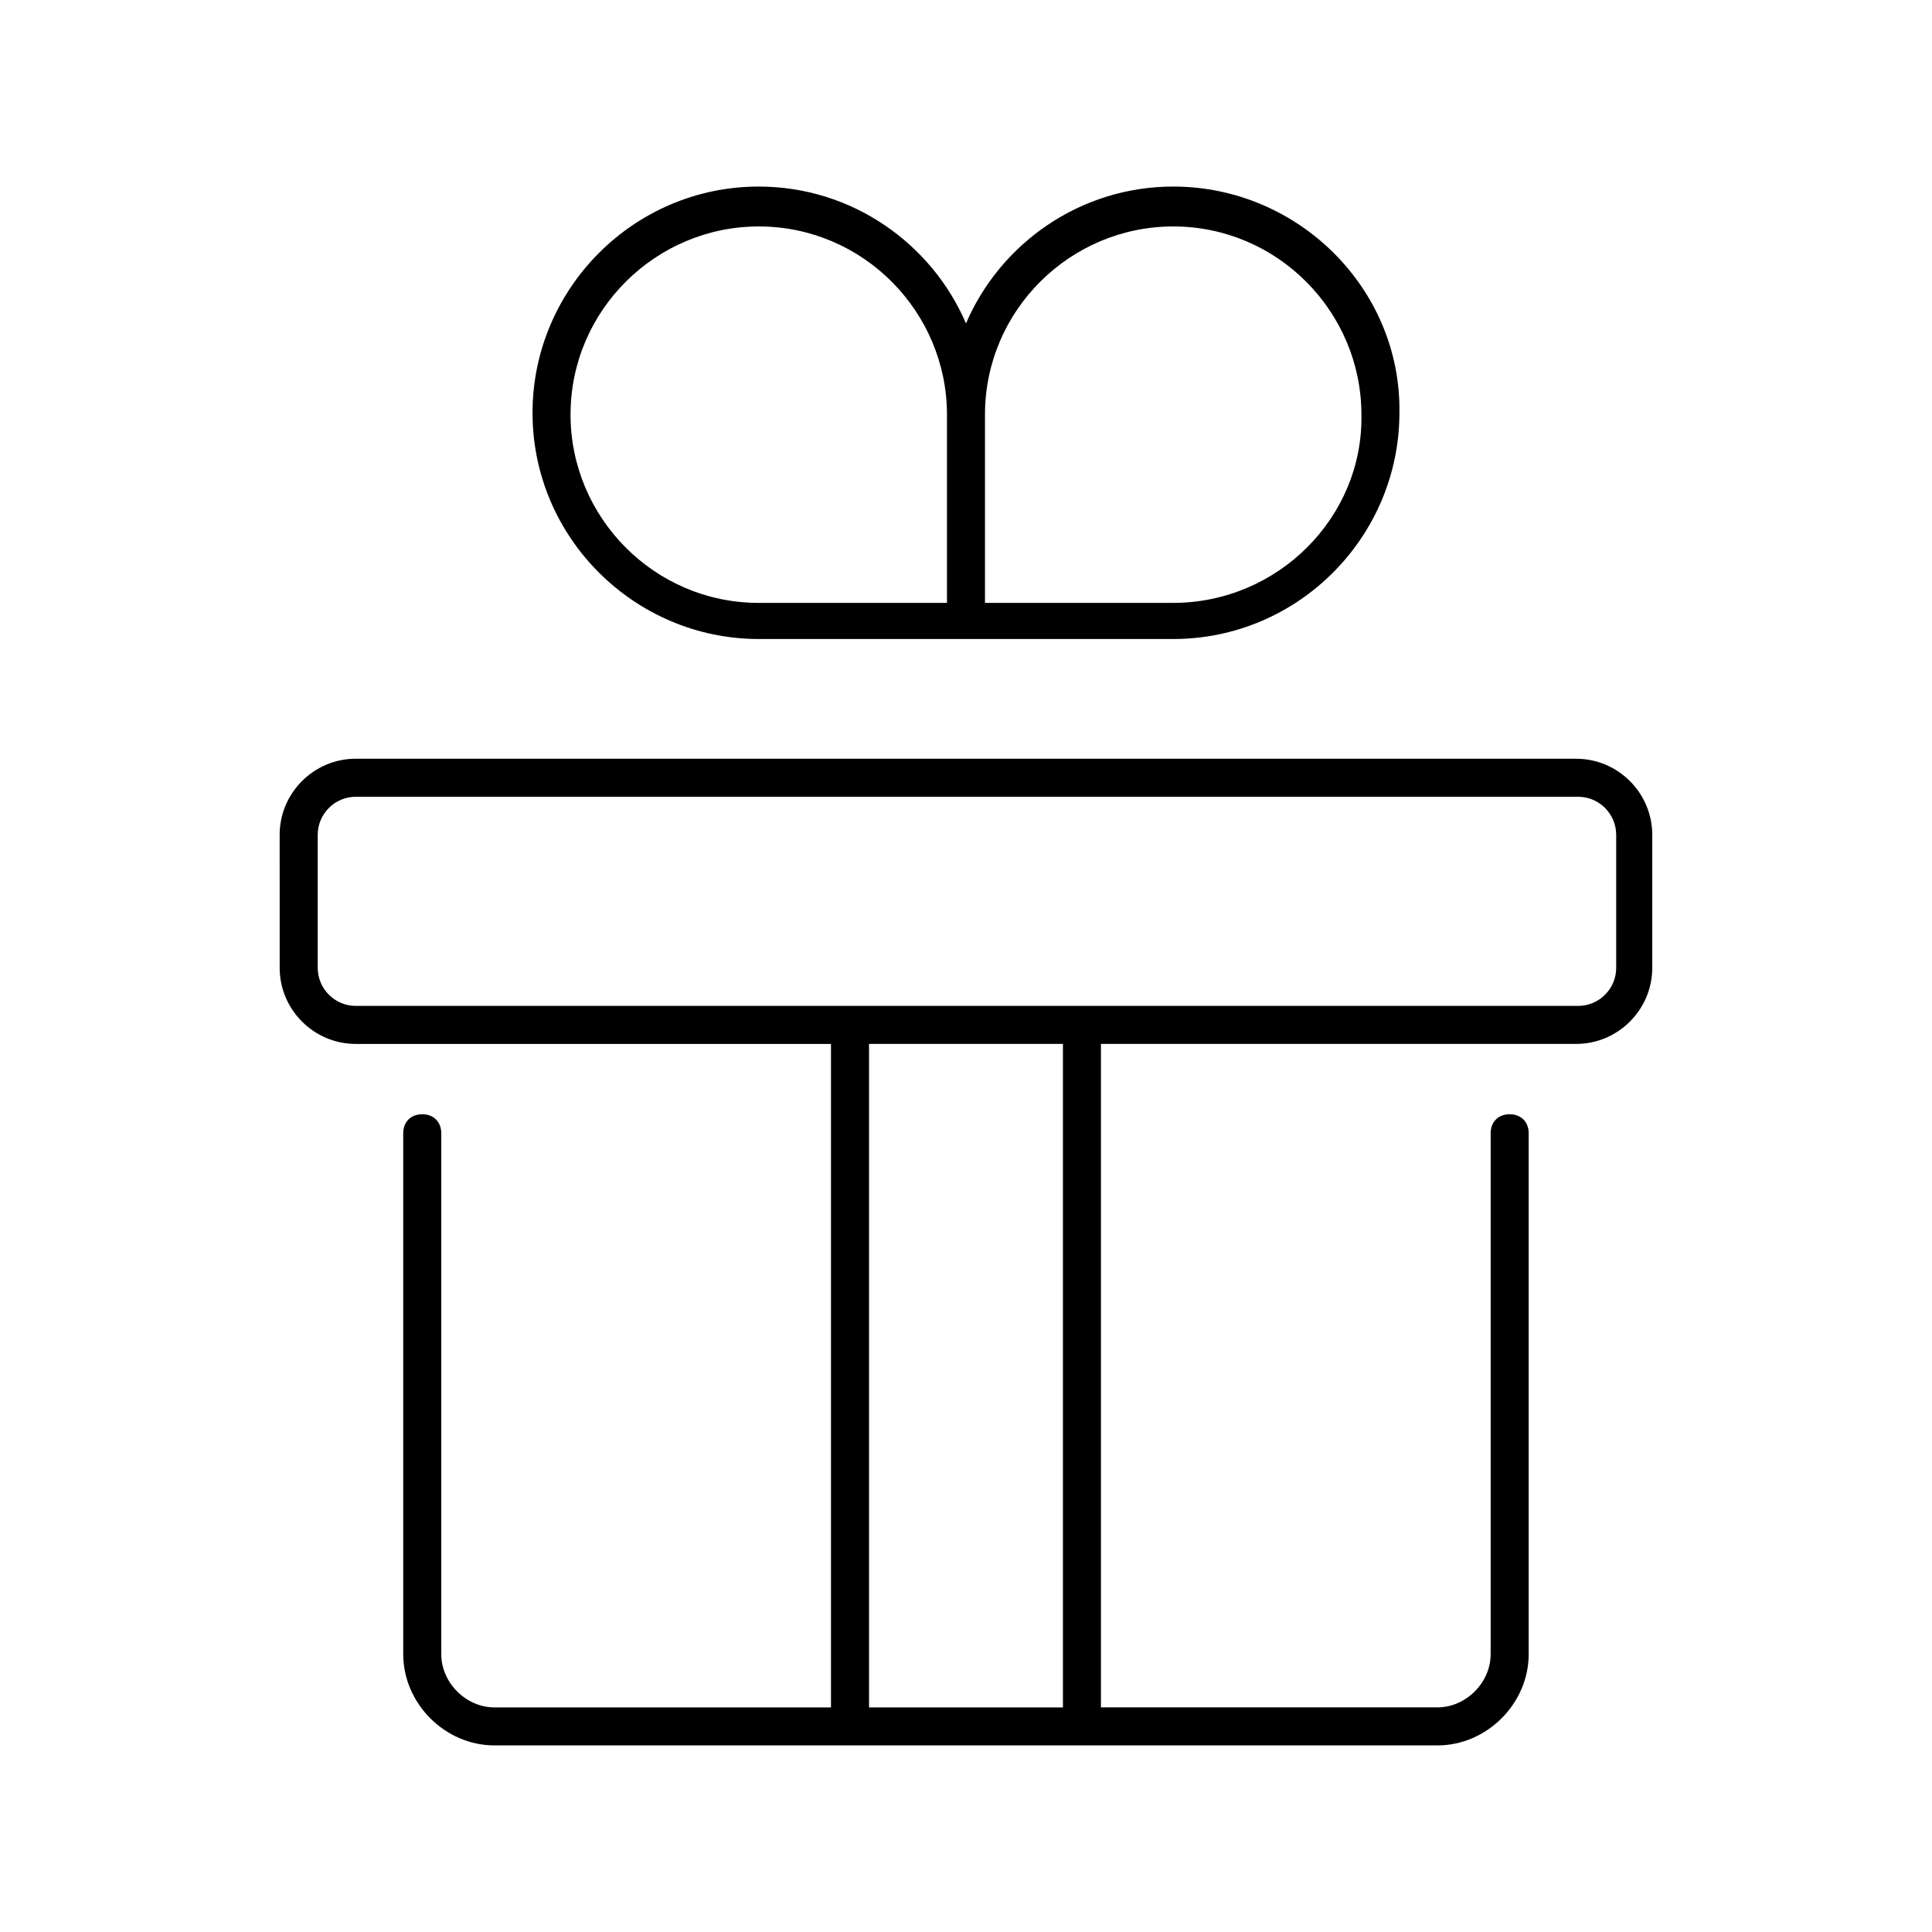
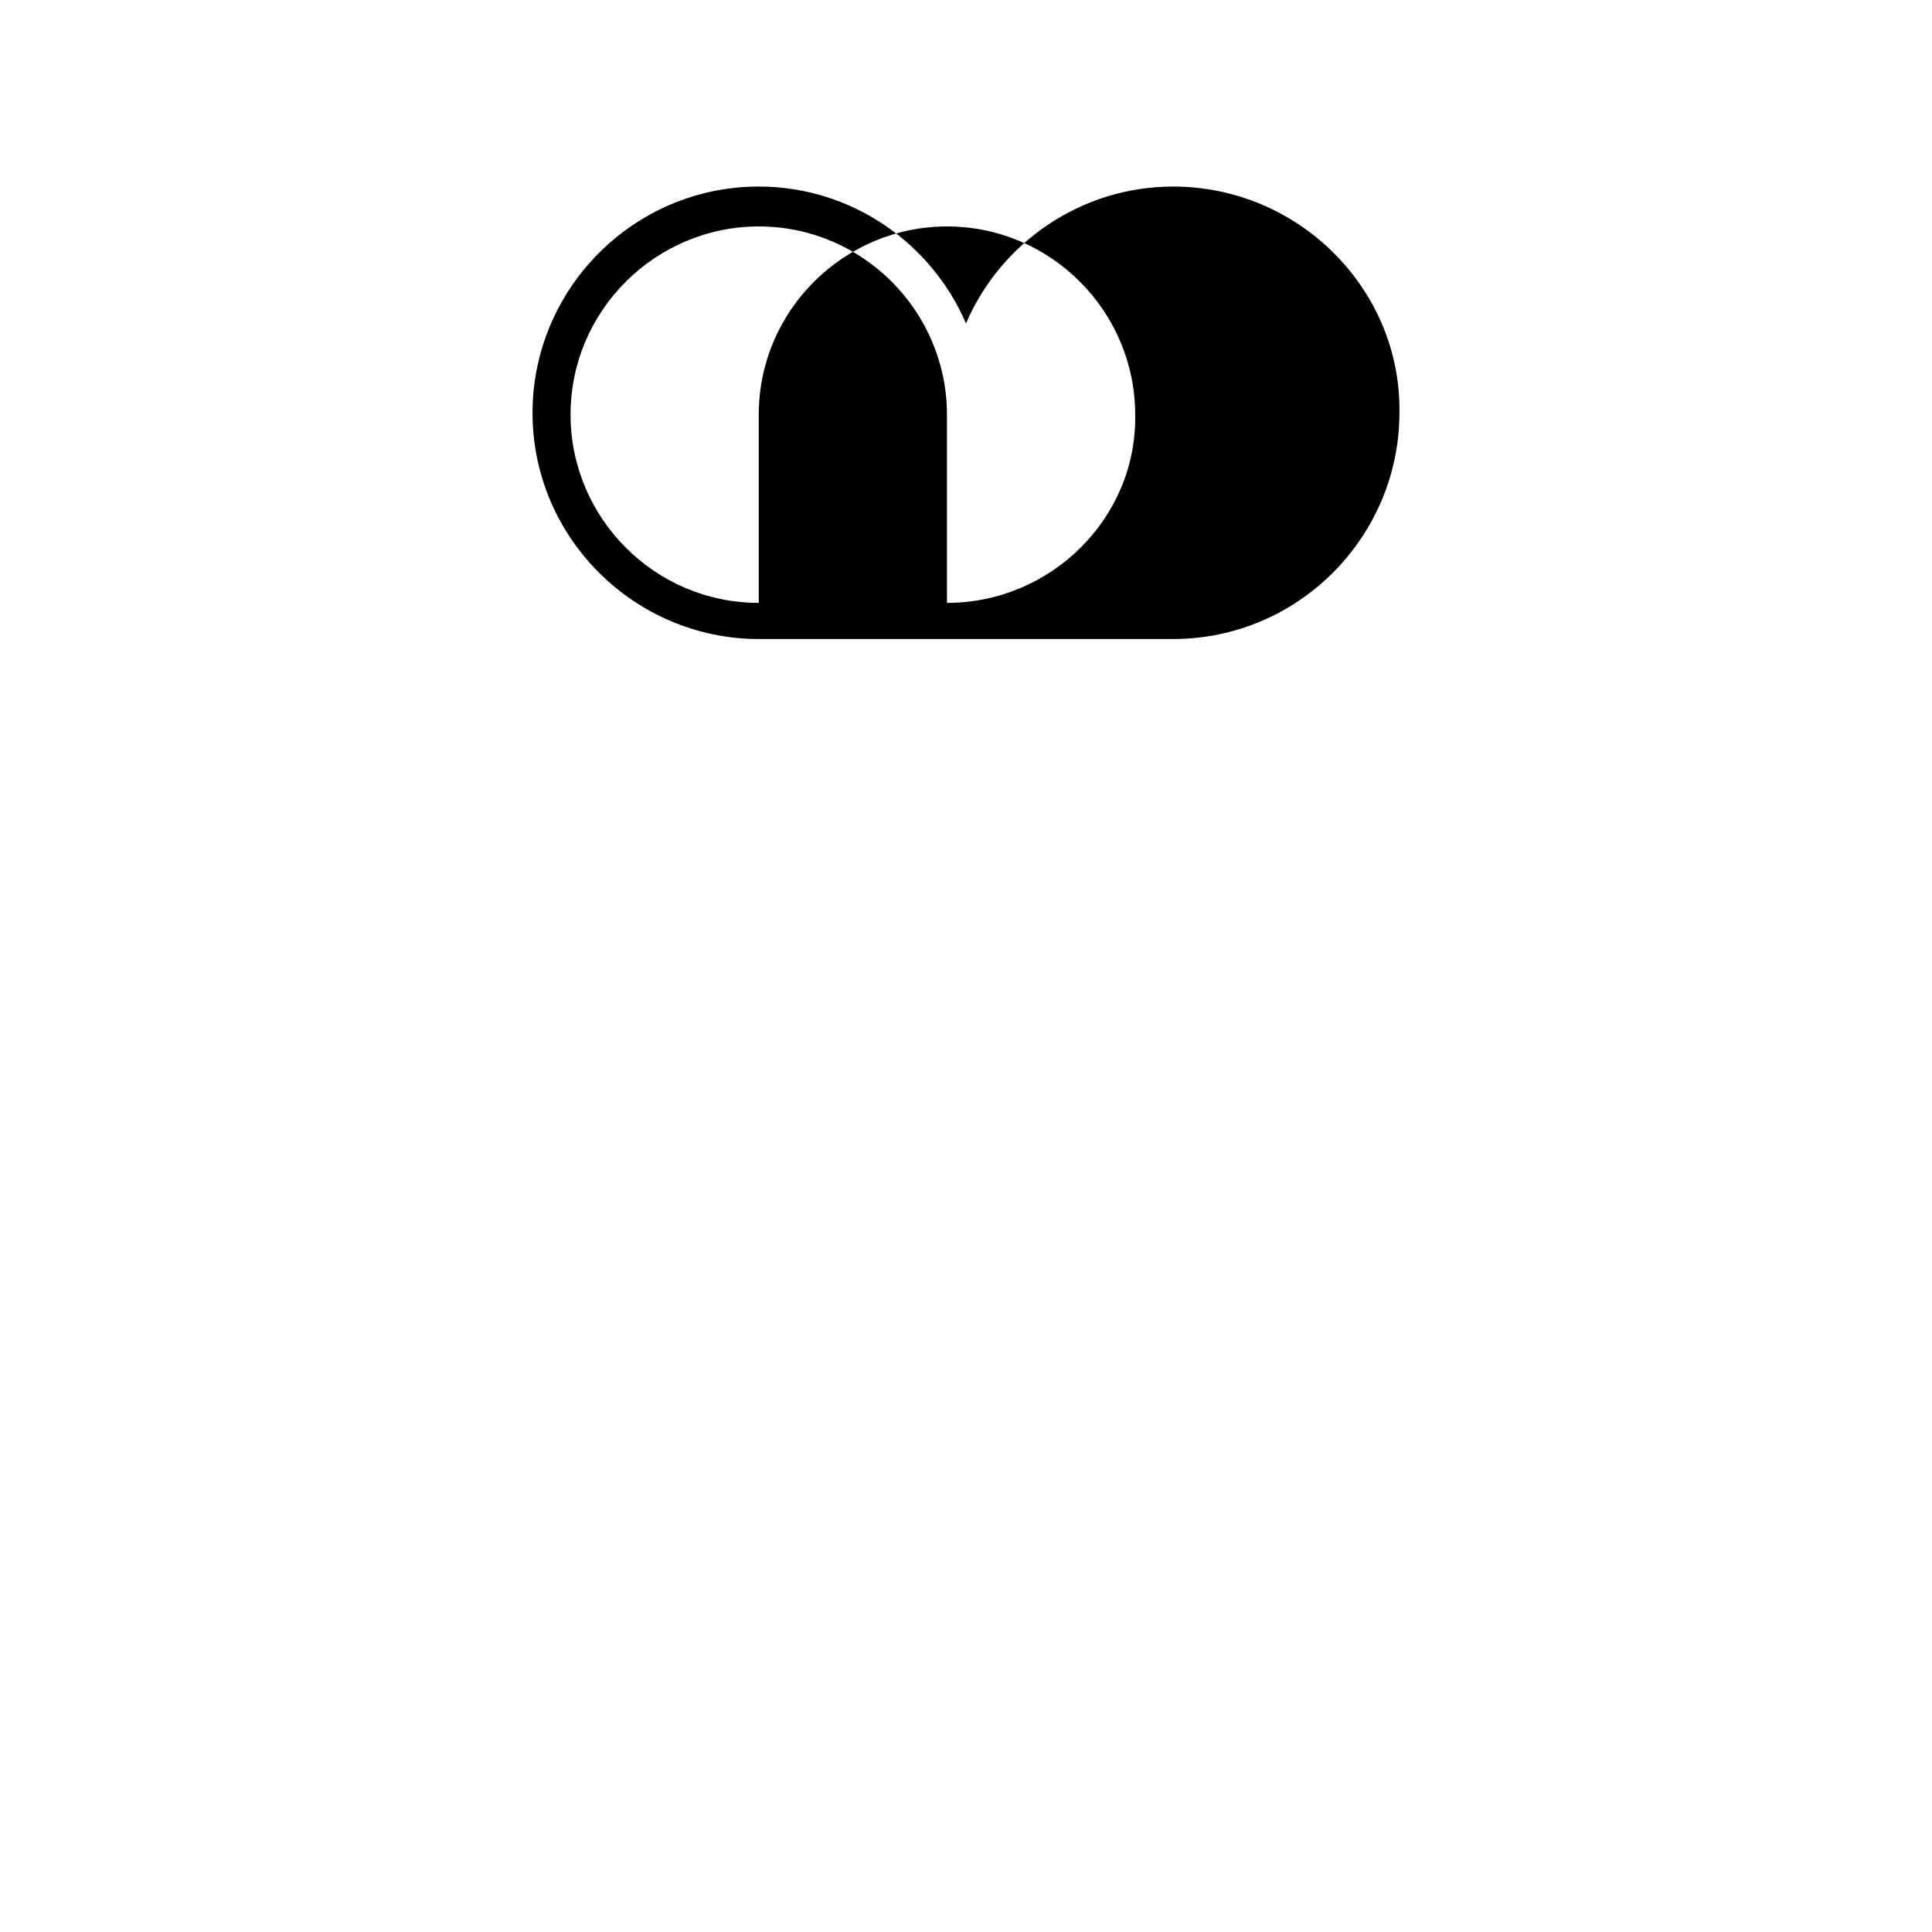
<svg xmlns="http://www.w3.org/2000/svg" fill="#000000" width="800px" height="800px" version="1.1" viewBox="144 144 512 512">
  <g>
-     <path d="m218.12 400.5c0 11.082 9.07 20.152 20.152 20.152h125.95l-0.004 175.83h-89.172c-7.559 0-14.105-6.551-14.105-14.105l-0.004-138.05c0-3.023-2.016-5.039-5.039-5.039s-5.039 2.016-5.039 5.039v138.04c0 13.098 11.082 24.184 24.184 24.184h249.89c13.098 0 24.184-11.082 24.184-24.184v-138.04c0-3.023-2.016-5.039-5.039-5.039-3.023 0-5.039 2.016-5.039 5.039v138.04c0 7.559-6.551 14.105-14.105 14.105l-89.172 0.004v-175.83h125.95c11.082 0 20.152-9.07 20.152-20.152v-35.266c0-11.082-9.07-20.152-20.152-20.152l-323.45-0.004c-11.082 0-20.152 9.07-20.152 20.152zm207.57 195.98h-51.387v-175.83h51.387zm-197.49-231.25c0-5.543 4.535-10.078 10.078-10.078h323.95c5.543 0 10.078 4.535 10.078 10.078v35.266c0 5.543-4.535 10.078-10.078 10.078h-323.95c-5.543 0-10.078-4.535-10.078-10.078z" />
-     <path d="m454.91 193.44c-24.688 0-45.848 15.113-54.914 36.273-9.07-21.16-30.23-36.273-54.918-36.273-33.25 0-59.953 27.207-59.953 59.953 0 33.25 27.207 59.953 59.953 59.953h109.83c33.25 0 59.953-27.207 59.953-59.953 0.504-32.75-26.703-59.953-59.953-59.953zm-59.953 110.33h-49.879c-27.711 0-49.879-22.672-49.879-49.879 0-27.711 22.672-49.879 49.879-49.879 27.711 0 49.879 22.672 49.879 49.879zm59.953 0h-49.879v-49.879c0-27.711 22.672-49.879 49.879-49.879 27.711 0 49.879 22.672 49.879 49.879 0.5 27.207-22.168 49.879-49.879 49.879z" />
+     <path d="m454.91 193.44c-24.688 0-45.848 15.113-54.914 36.273-9.07-21.16-30.23-36.273-54.918-36.273-33.25 0-59.953 27.207-59.953 59.953 0 33.25 27.207 59.953 59.953 59.953h109.83c33.25 0 59.953-27.207 59.953-59.953 0.504-32.75-26.703-59.953-59.953-59.953zm-59.953 110.33h-49.879c-27.711 0-49.879-22.672-49.879-49.879 0-27.711 22.672-49.879 49.879-49.879 27.711 0 49.879 22.672 49.879 49.879zh-49.879v-49.879c0-27.711 22.672-49.879 49.879-49.879 27.711 0 49.879 22.672 49.879 49.879 0.5 27.207-22.168 49.879-49.879 49.879z" />
  </g>
</svg>